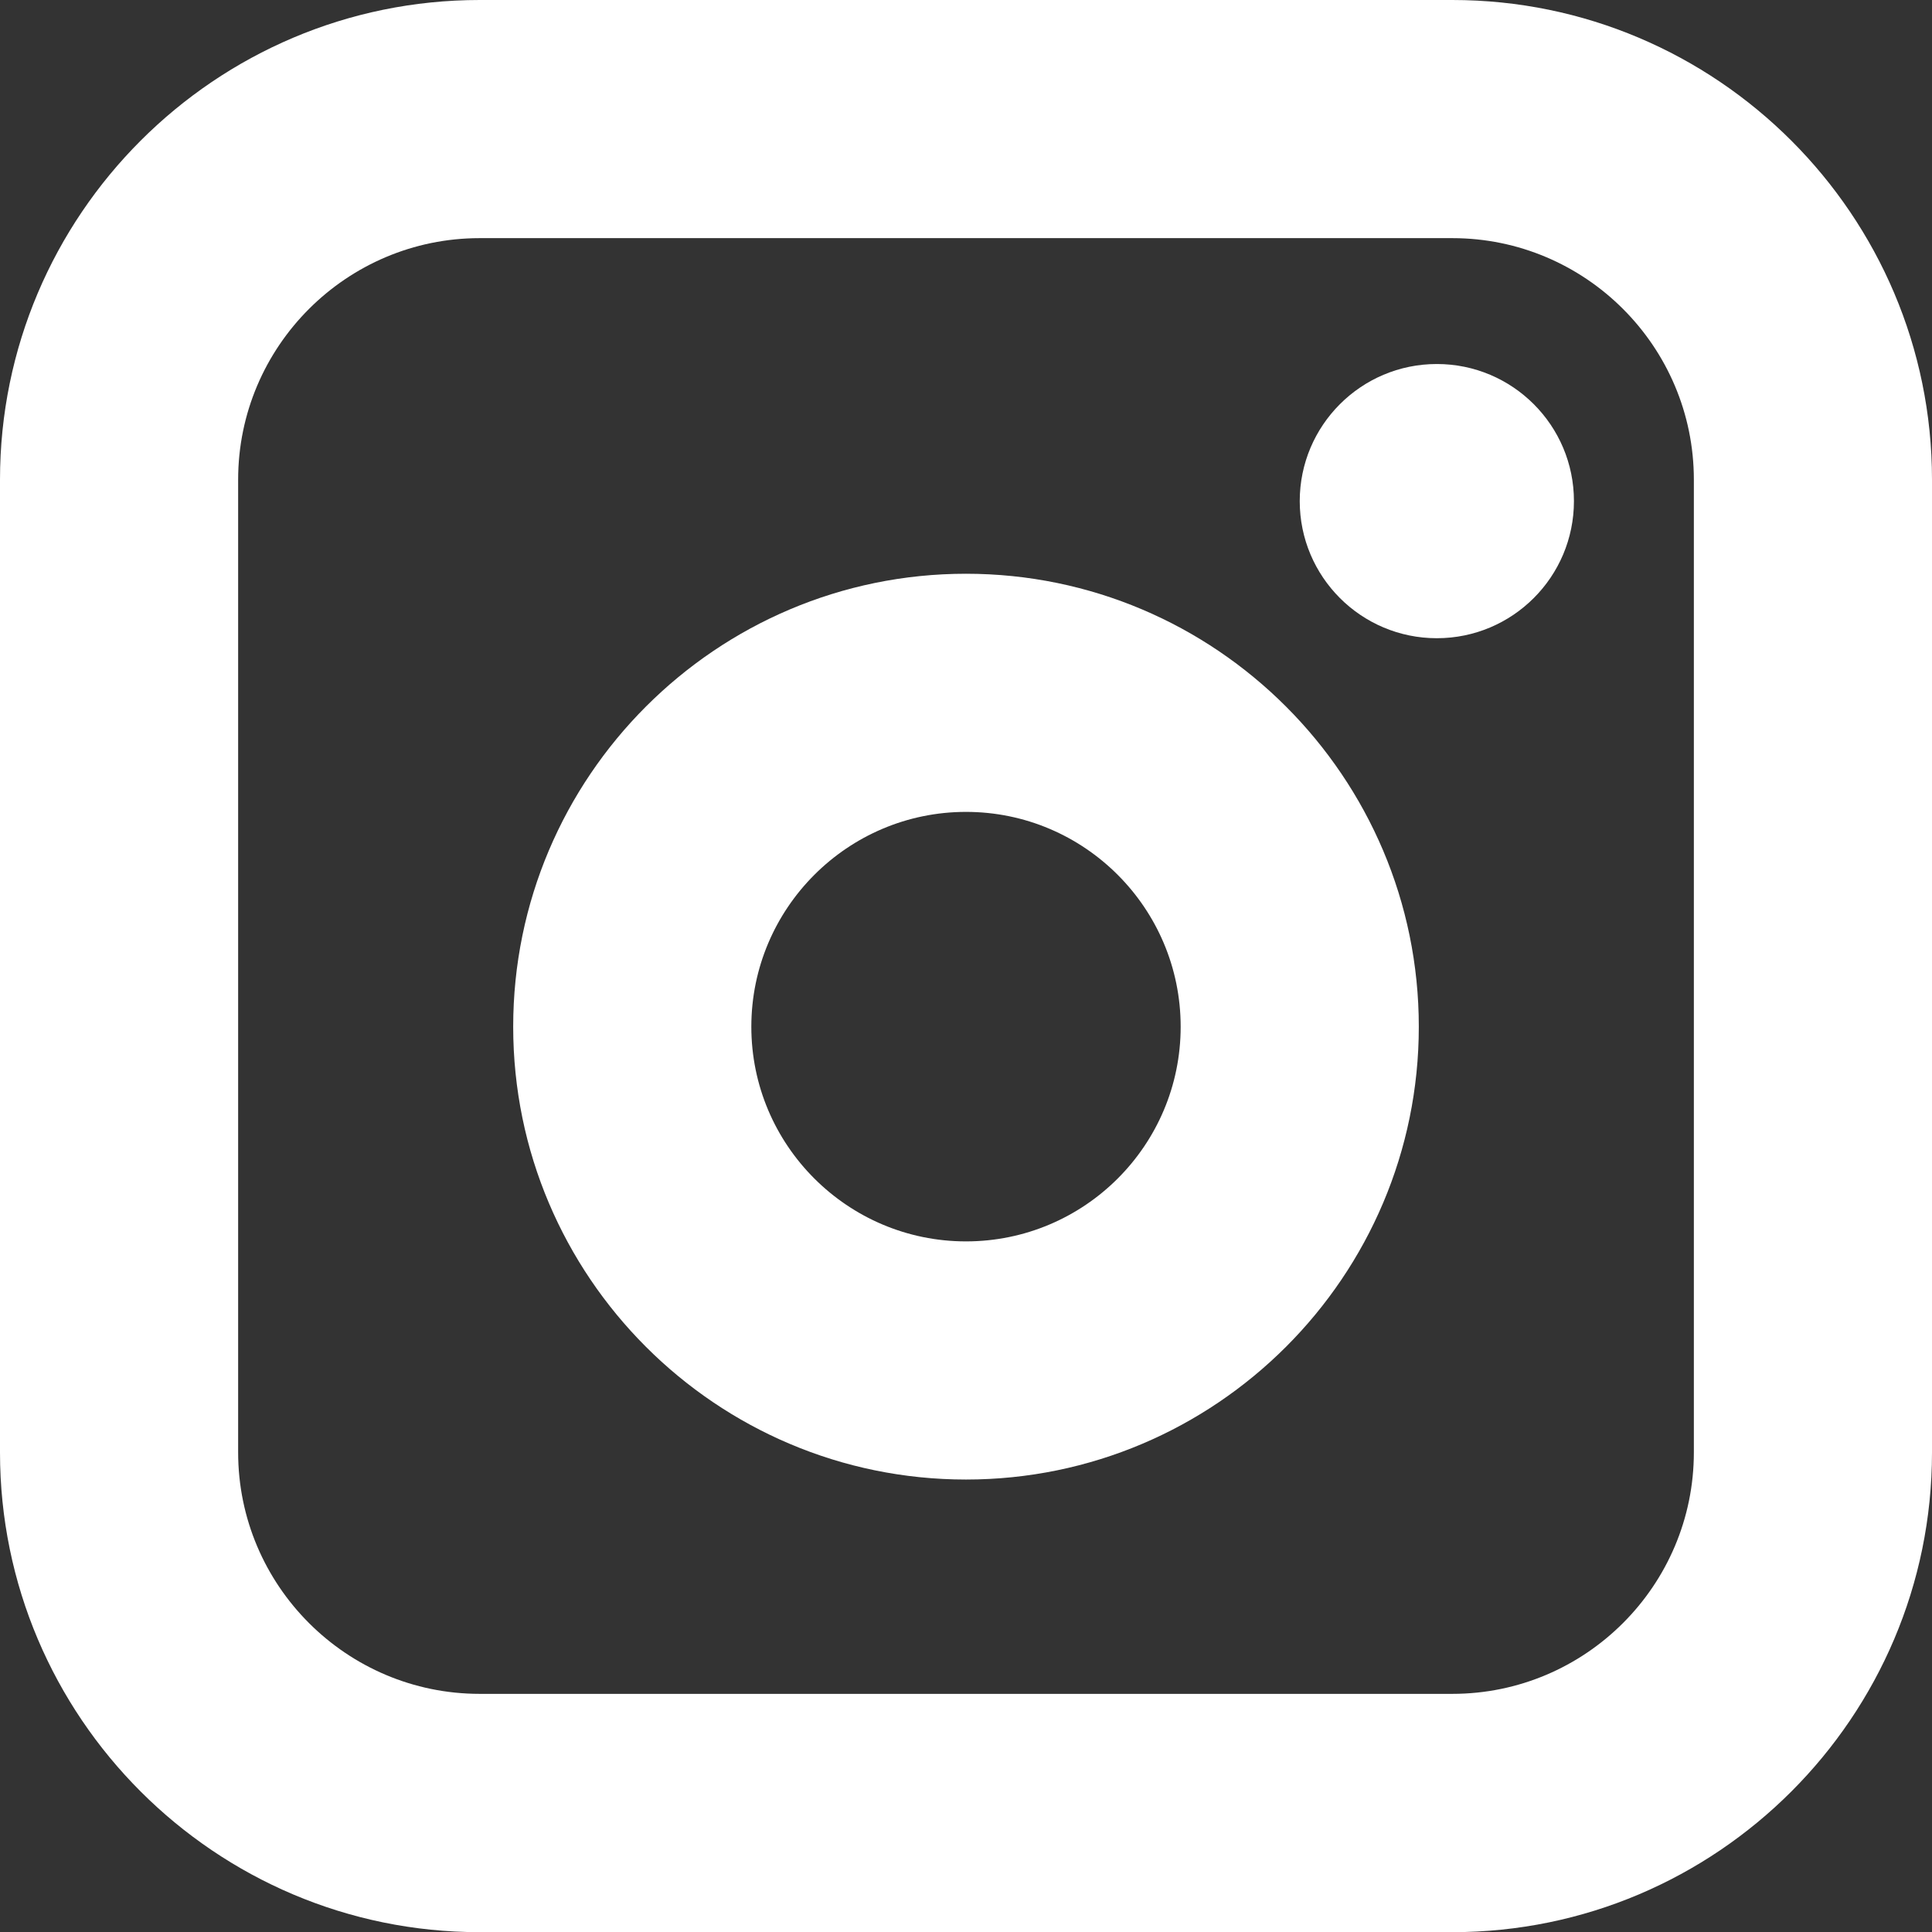
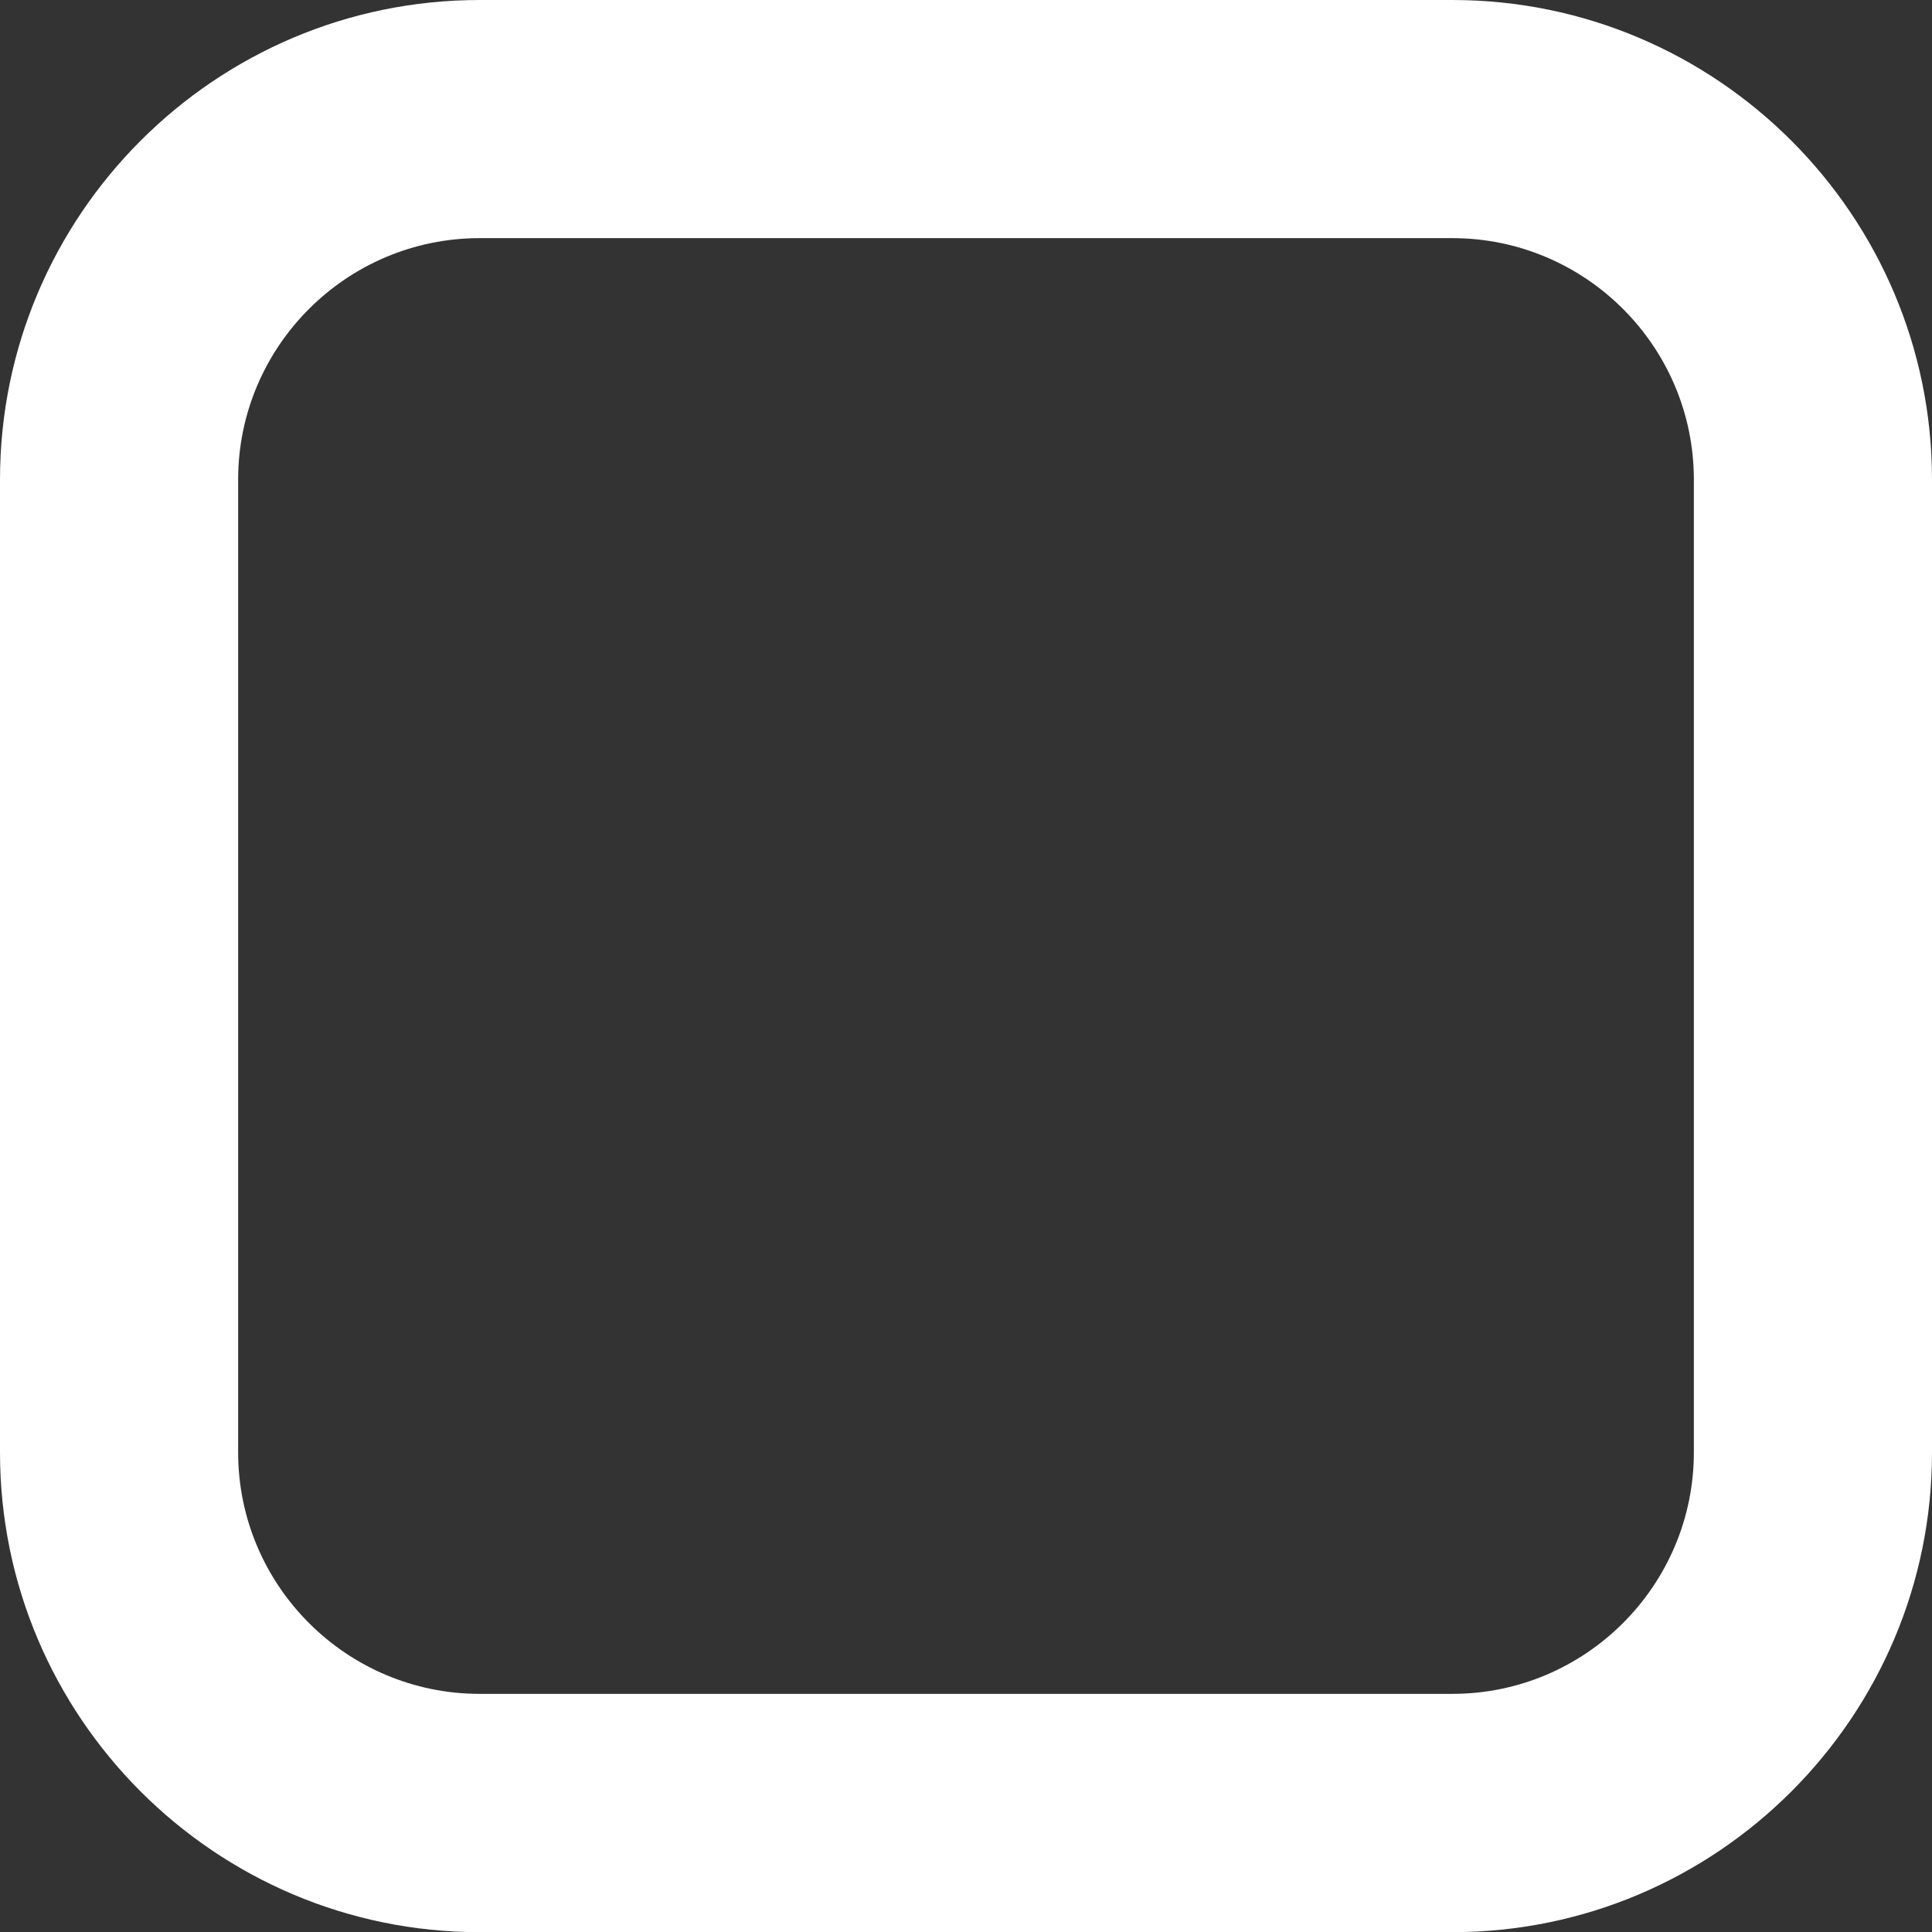
<svg xmlns="http://www.w3.org/2000/svg" id="Livello_2" data-name="Livello 2" viewBox="0 0 113.58 113.58">
  <rect x="0" y="0" width="113.58" height="113.58" fill="#333333" stroke="none" />
  <defs>
    <style> .cls-1 { fill: #fff; stroke-width: 0px; } </style>
  </defs>
  <g id="Livello_1-2" data-name="Livello 1">
    <g>
-       <path class="cls-1" d="M84.47,21.4c-4.45,0-8.06,3.61-8.06,8.06s3.61,8.06,8.06,8.06,8.06-3.61,8.06-8.06-3.61-8.06-8.06-8.06Z" />
      <path class="cls-1" d="M85.38,0H28.2C12.65,0,0,12.65,0,28.2v57.19c0,15.55,12.65,28.2,28.2,28.2h57.18c15.55,0,28.2-12.65,28.2-28.2V28.2c0-15.55-12.65-28.2-28.2-28.2ZM99.58,85.38c0,7.83-6.37,14.2-14.2,14.2H28.2c-7.83,0-14.2-6.37-14.2-14.2V28.2c0-7.83,6.37-14.2,14.2-14.2h57.18c7.83,0,14.2,6.37,14.2,14.2v57.19Z" />
-       <path class="cls-1" d="M56.79,33.73c-14.68,0-26.62,11.94-26.62,26.63s11.94,26.62,26.62,26.62,26.62-11.94,26.62-26.62-11.94-26.63-26.62-26.63ZM56.79,72.98c-6.96,0-12.62-5.66-12.62-12.62s5.66-12.63,12.62-12.63,12.62,5.66,12.62,12.63-5.66,12.62-12.62,12.62Z" />
    </g>
  </g>
</svg>